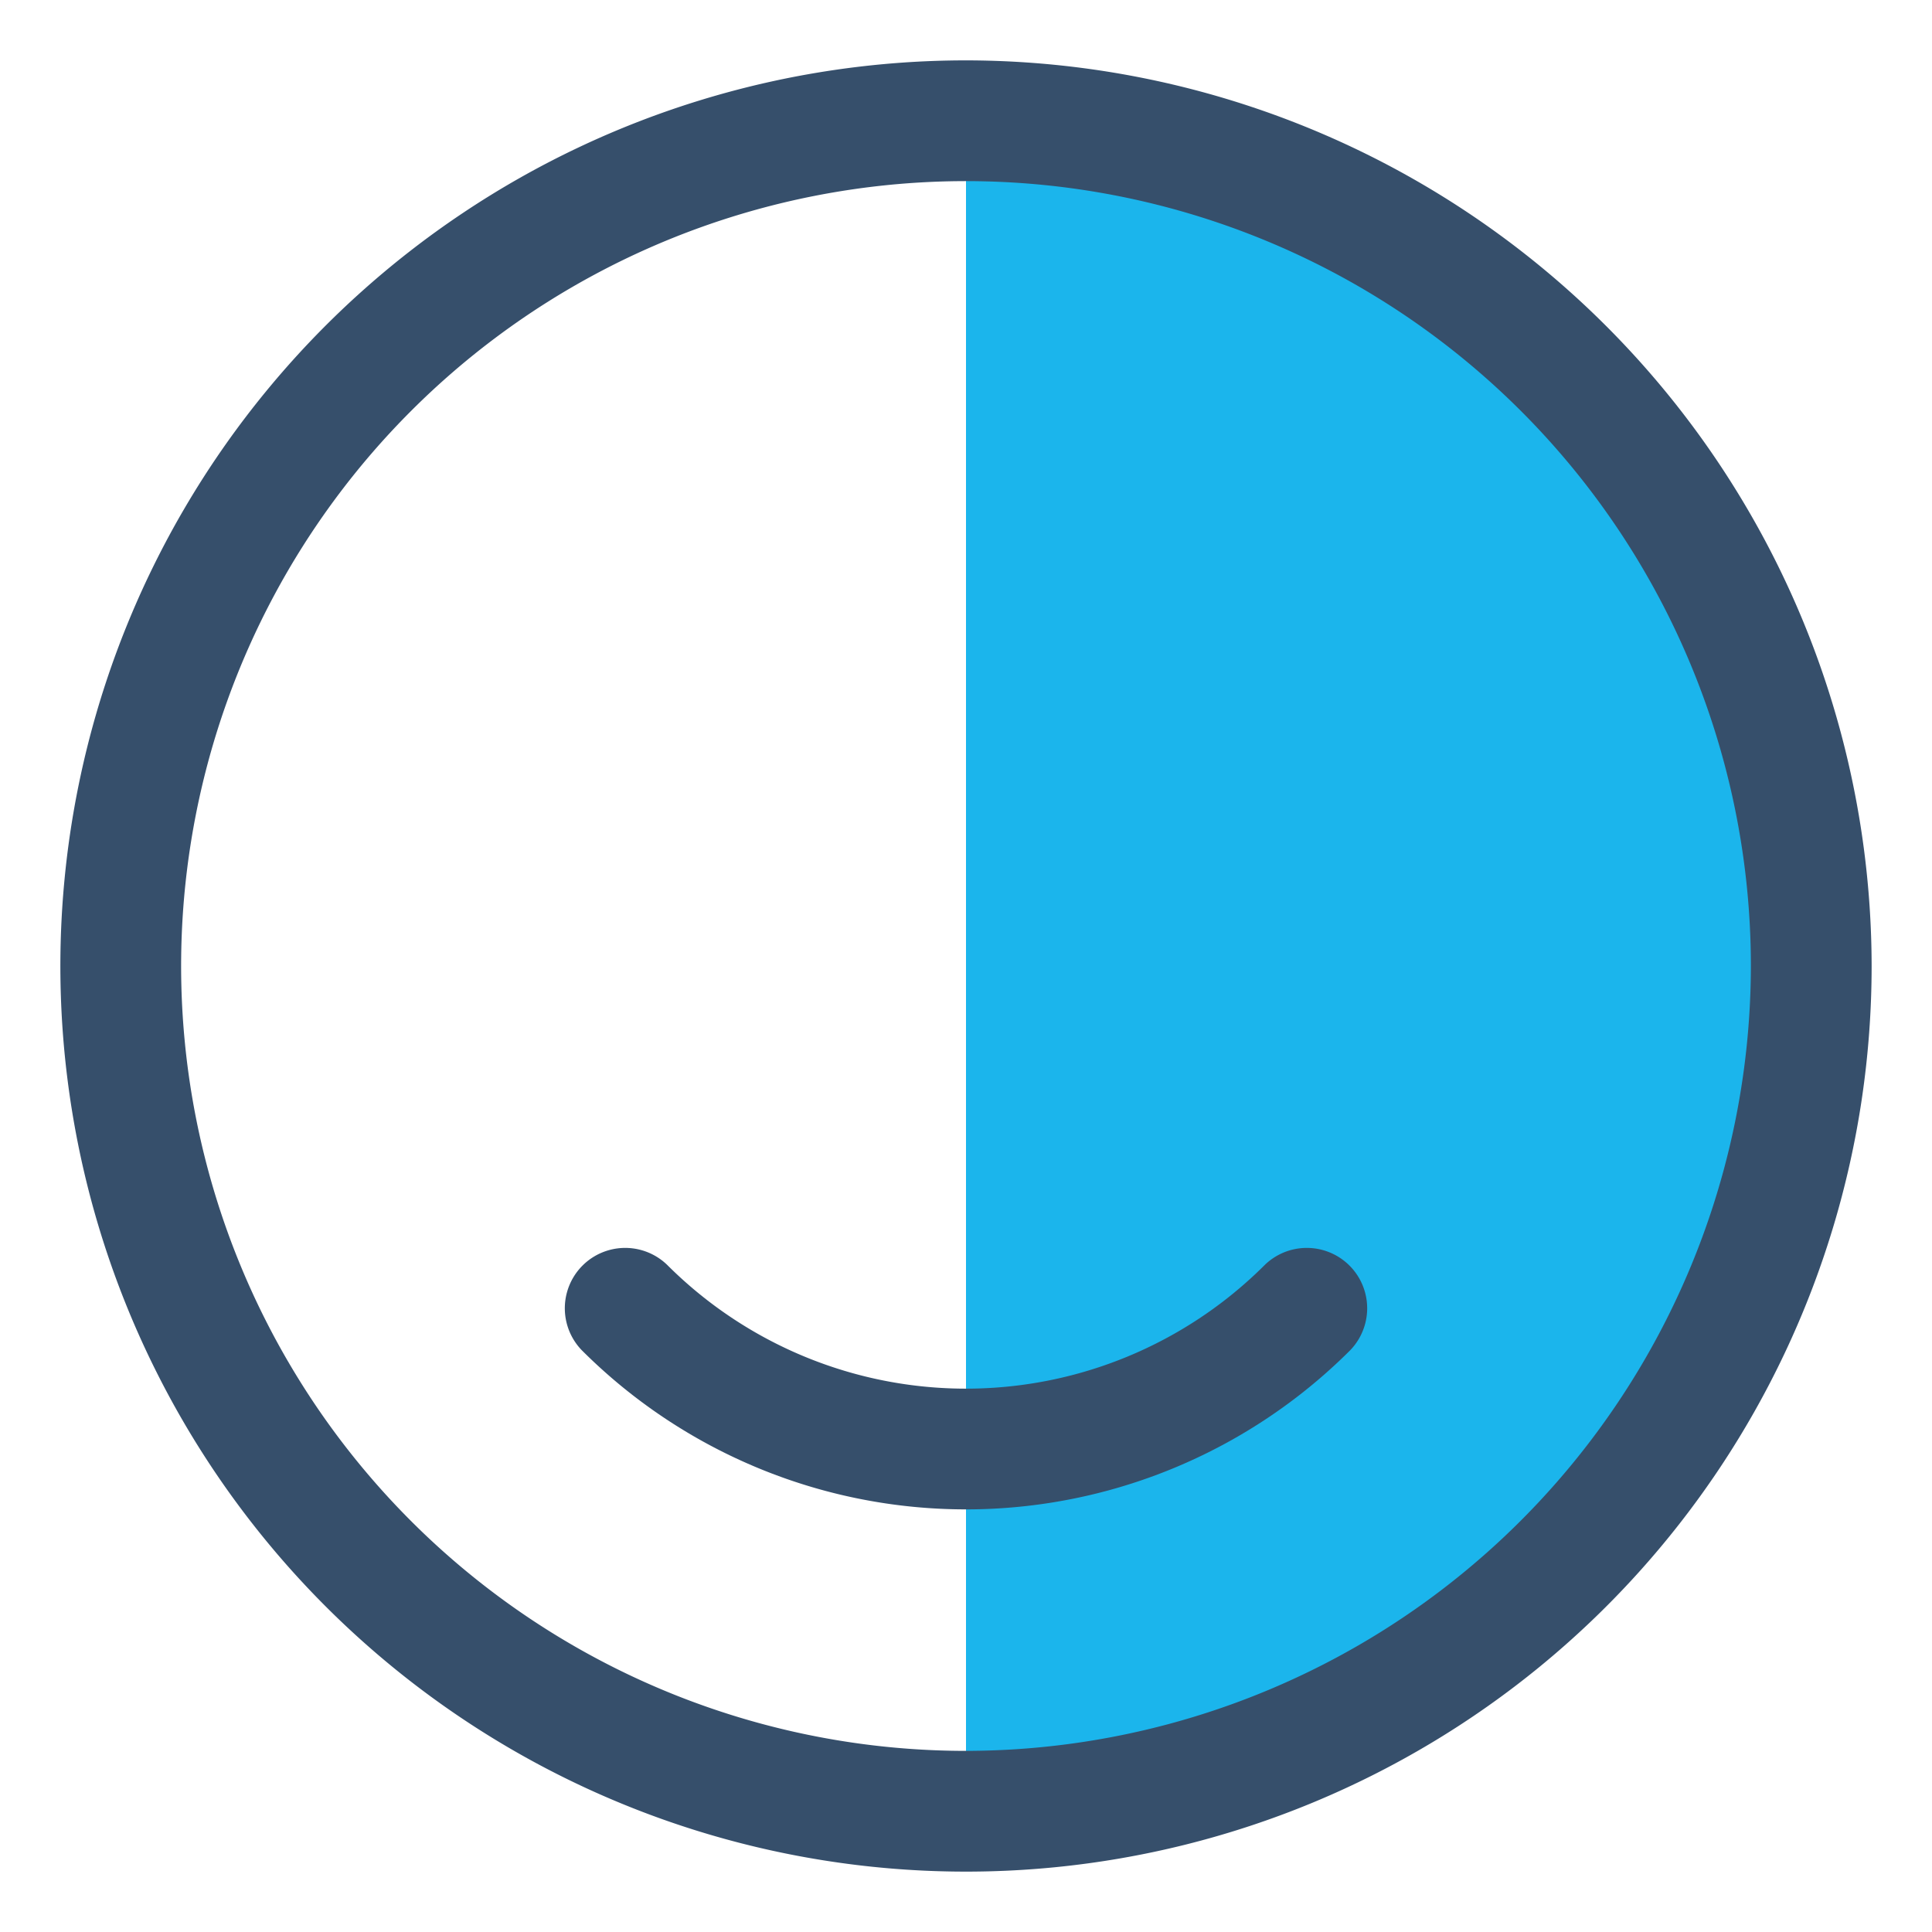
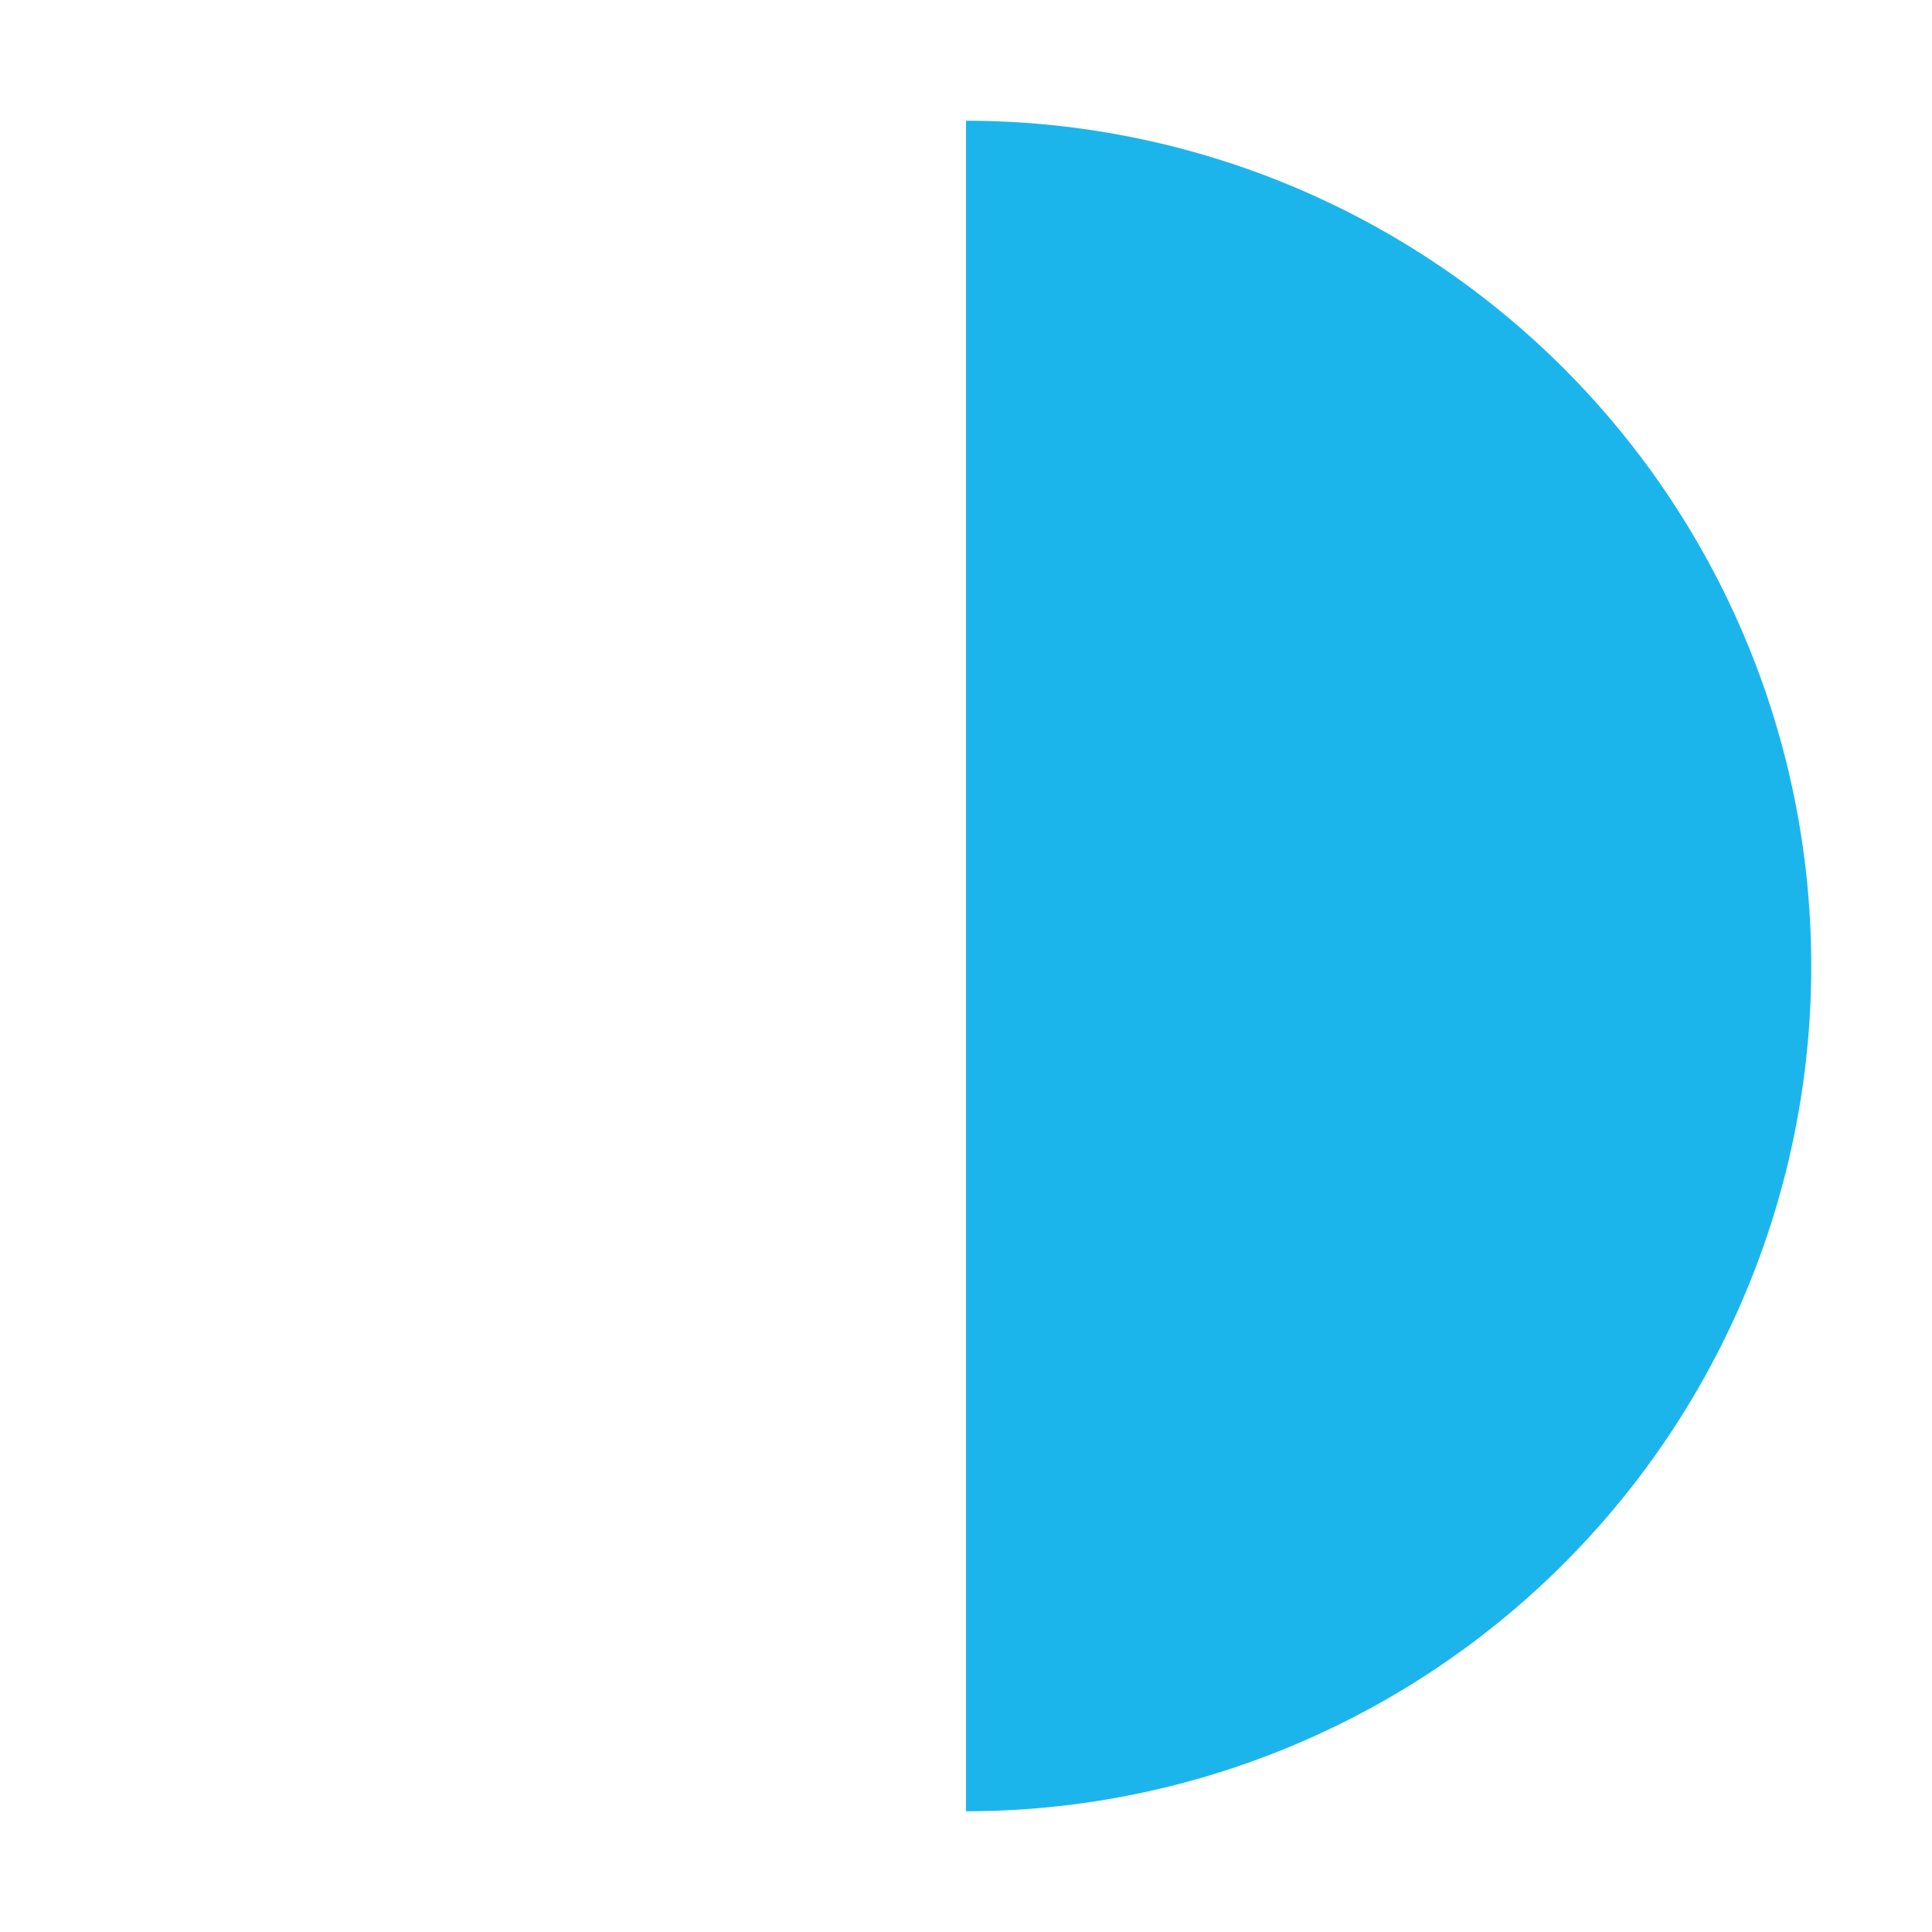
<svg xmlns="http://www.w3.org/2000/svg" viewBox="0 0 32 32">
  <title>smile</title>
  <g id="smile">
    <rect width="32" height="32" style="fill:none" />
    <path d="M16,2V30A14,14,0,0,0,16,2Z" style="fill:#1bb5ec" />
-     <path d="M16,1A15,15,0,1,0,31,16,15.017,15.017,0,0,0,16,1Zm0,28A13,13,0,1,1,29,16,13.015,13.015,0,0,1,16,29Z" style="fill:#364f6b" />
-     <path d="M20.95,20.95a7,7,0,0,1-9.9,0,1,1,0,0,0-1.414,1.414,9,9,0,0,0,12.728,0A1,1,0,0,0,20.95,20.95Z" style="fill:#364f6b" />
  </g>
</svg>